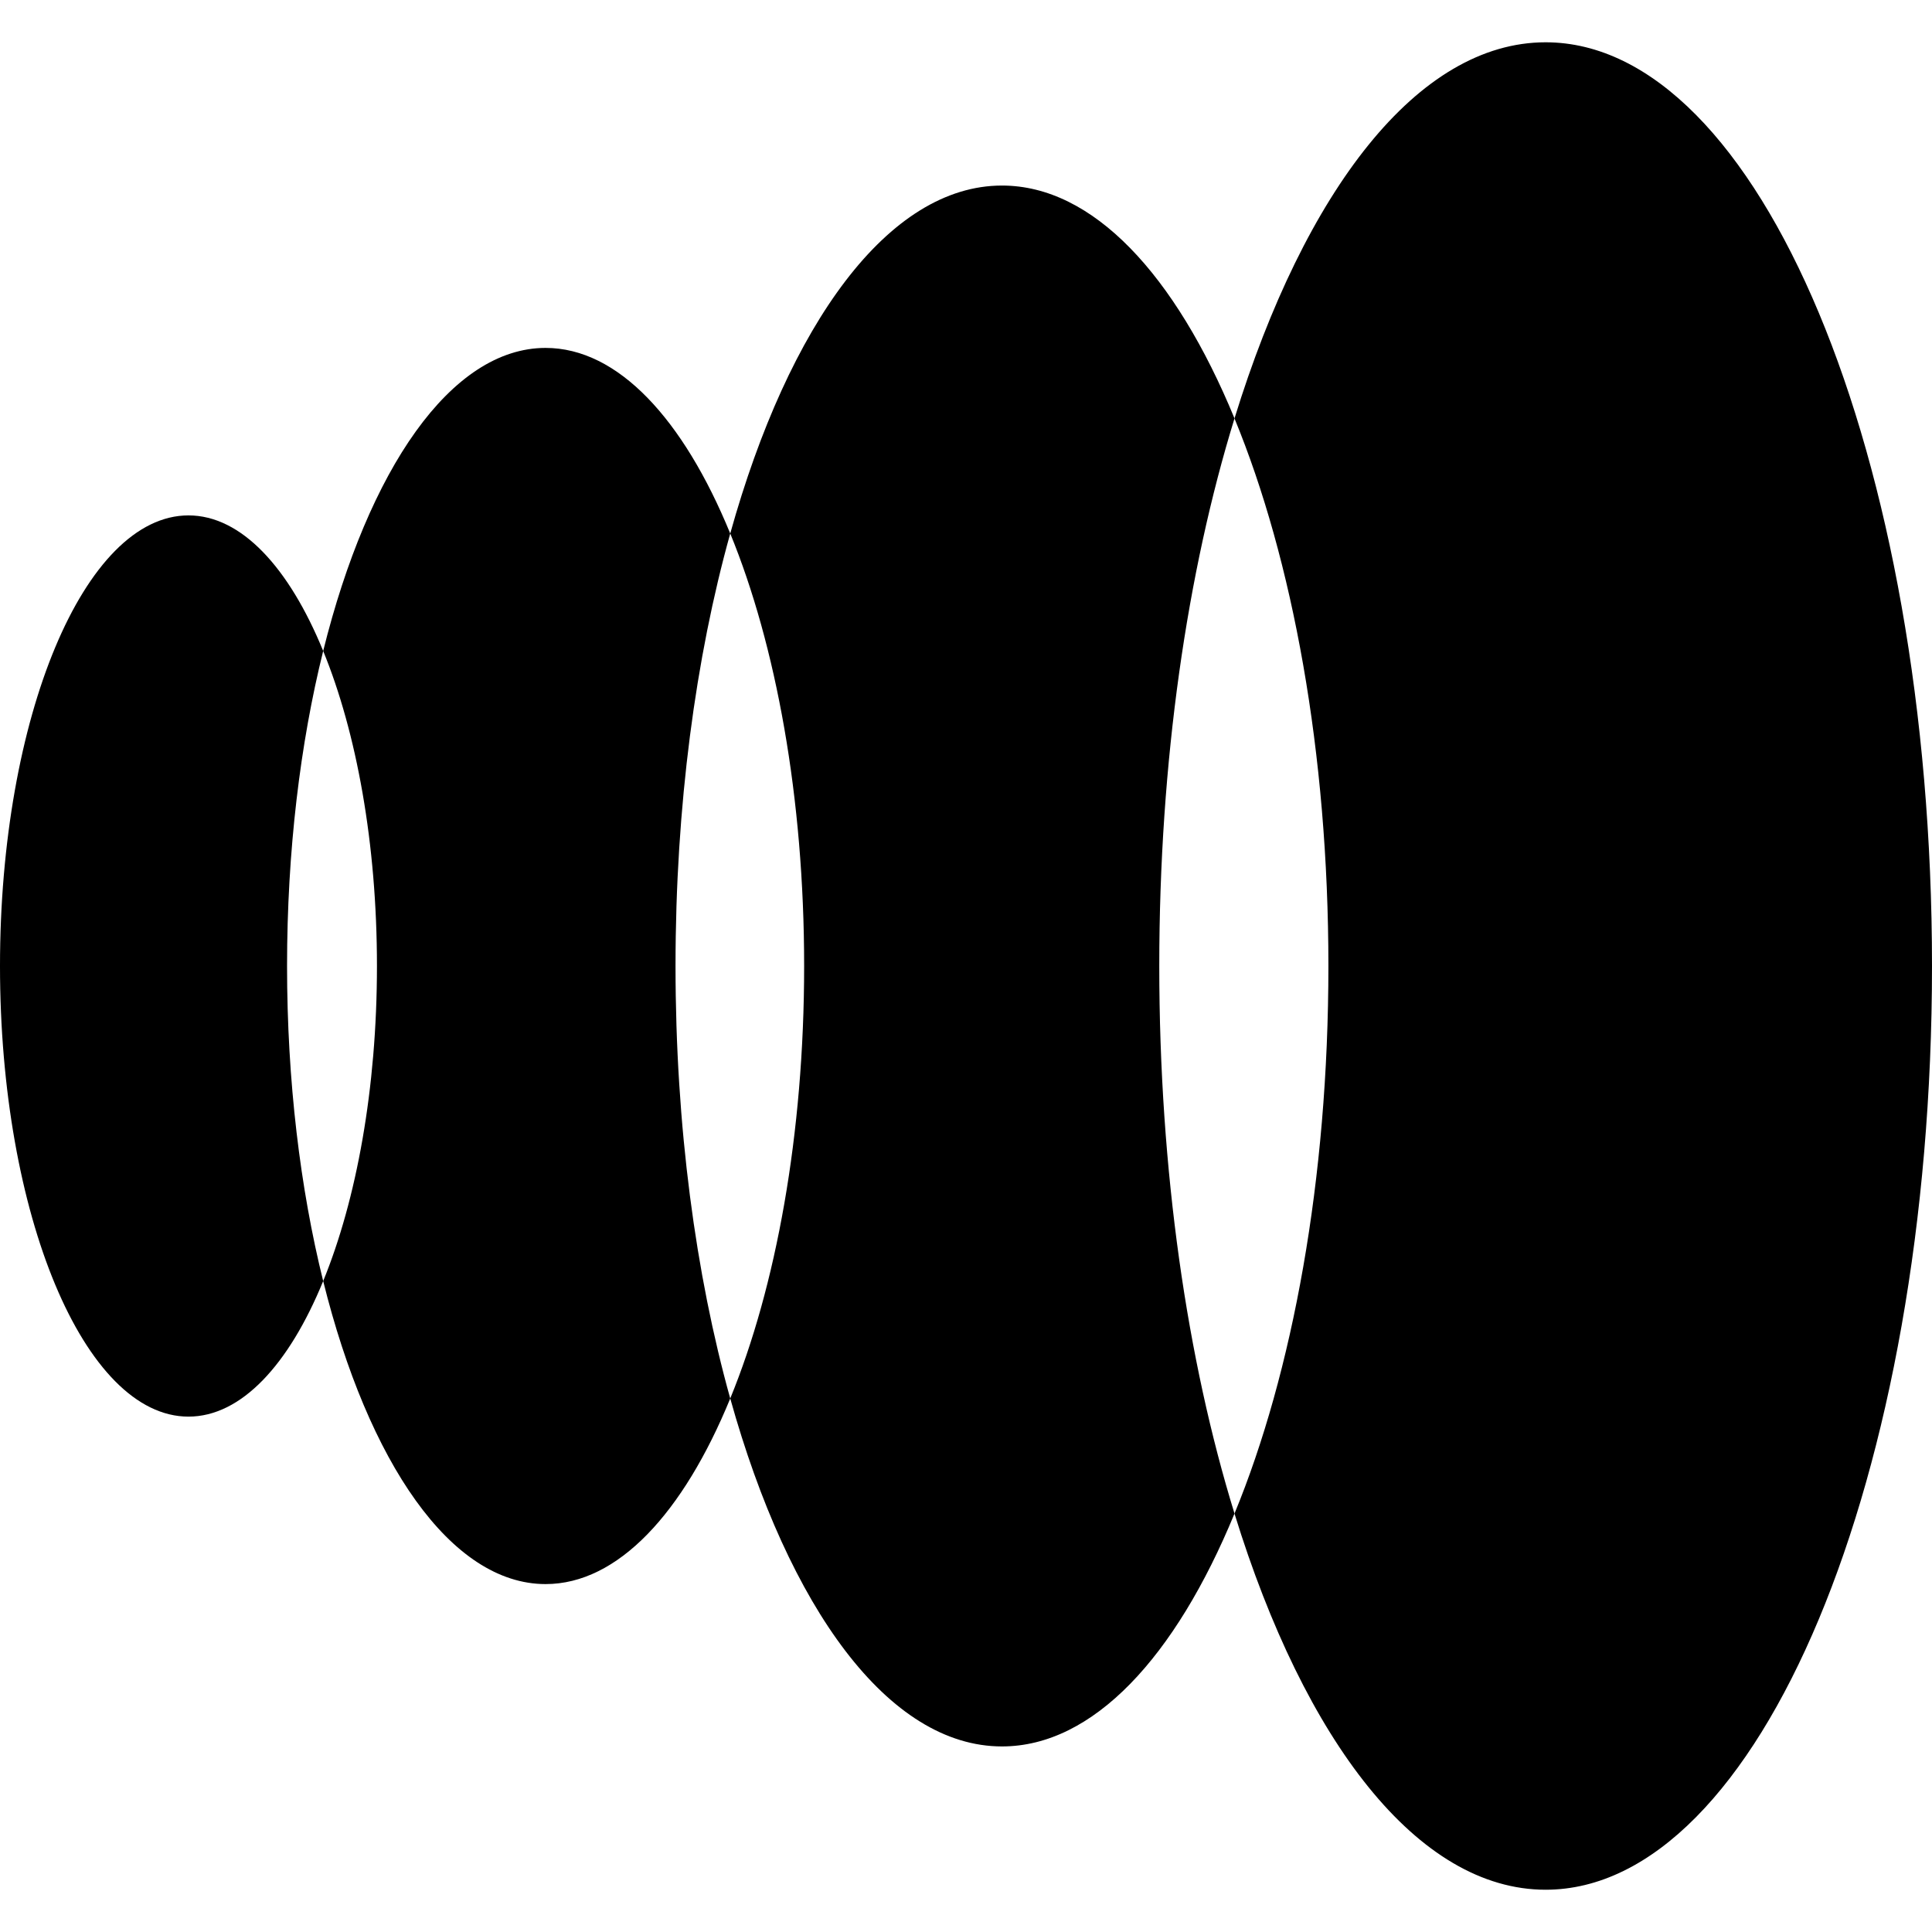
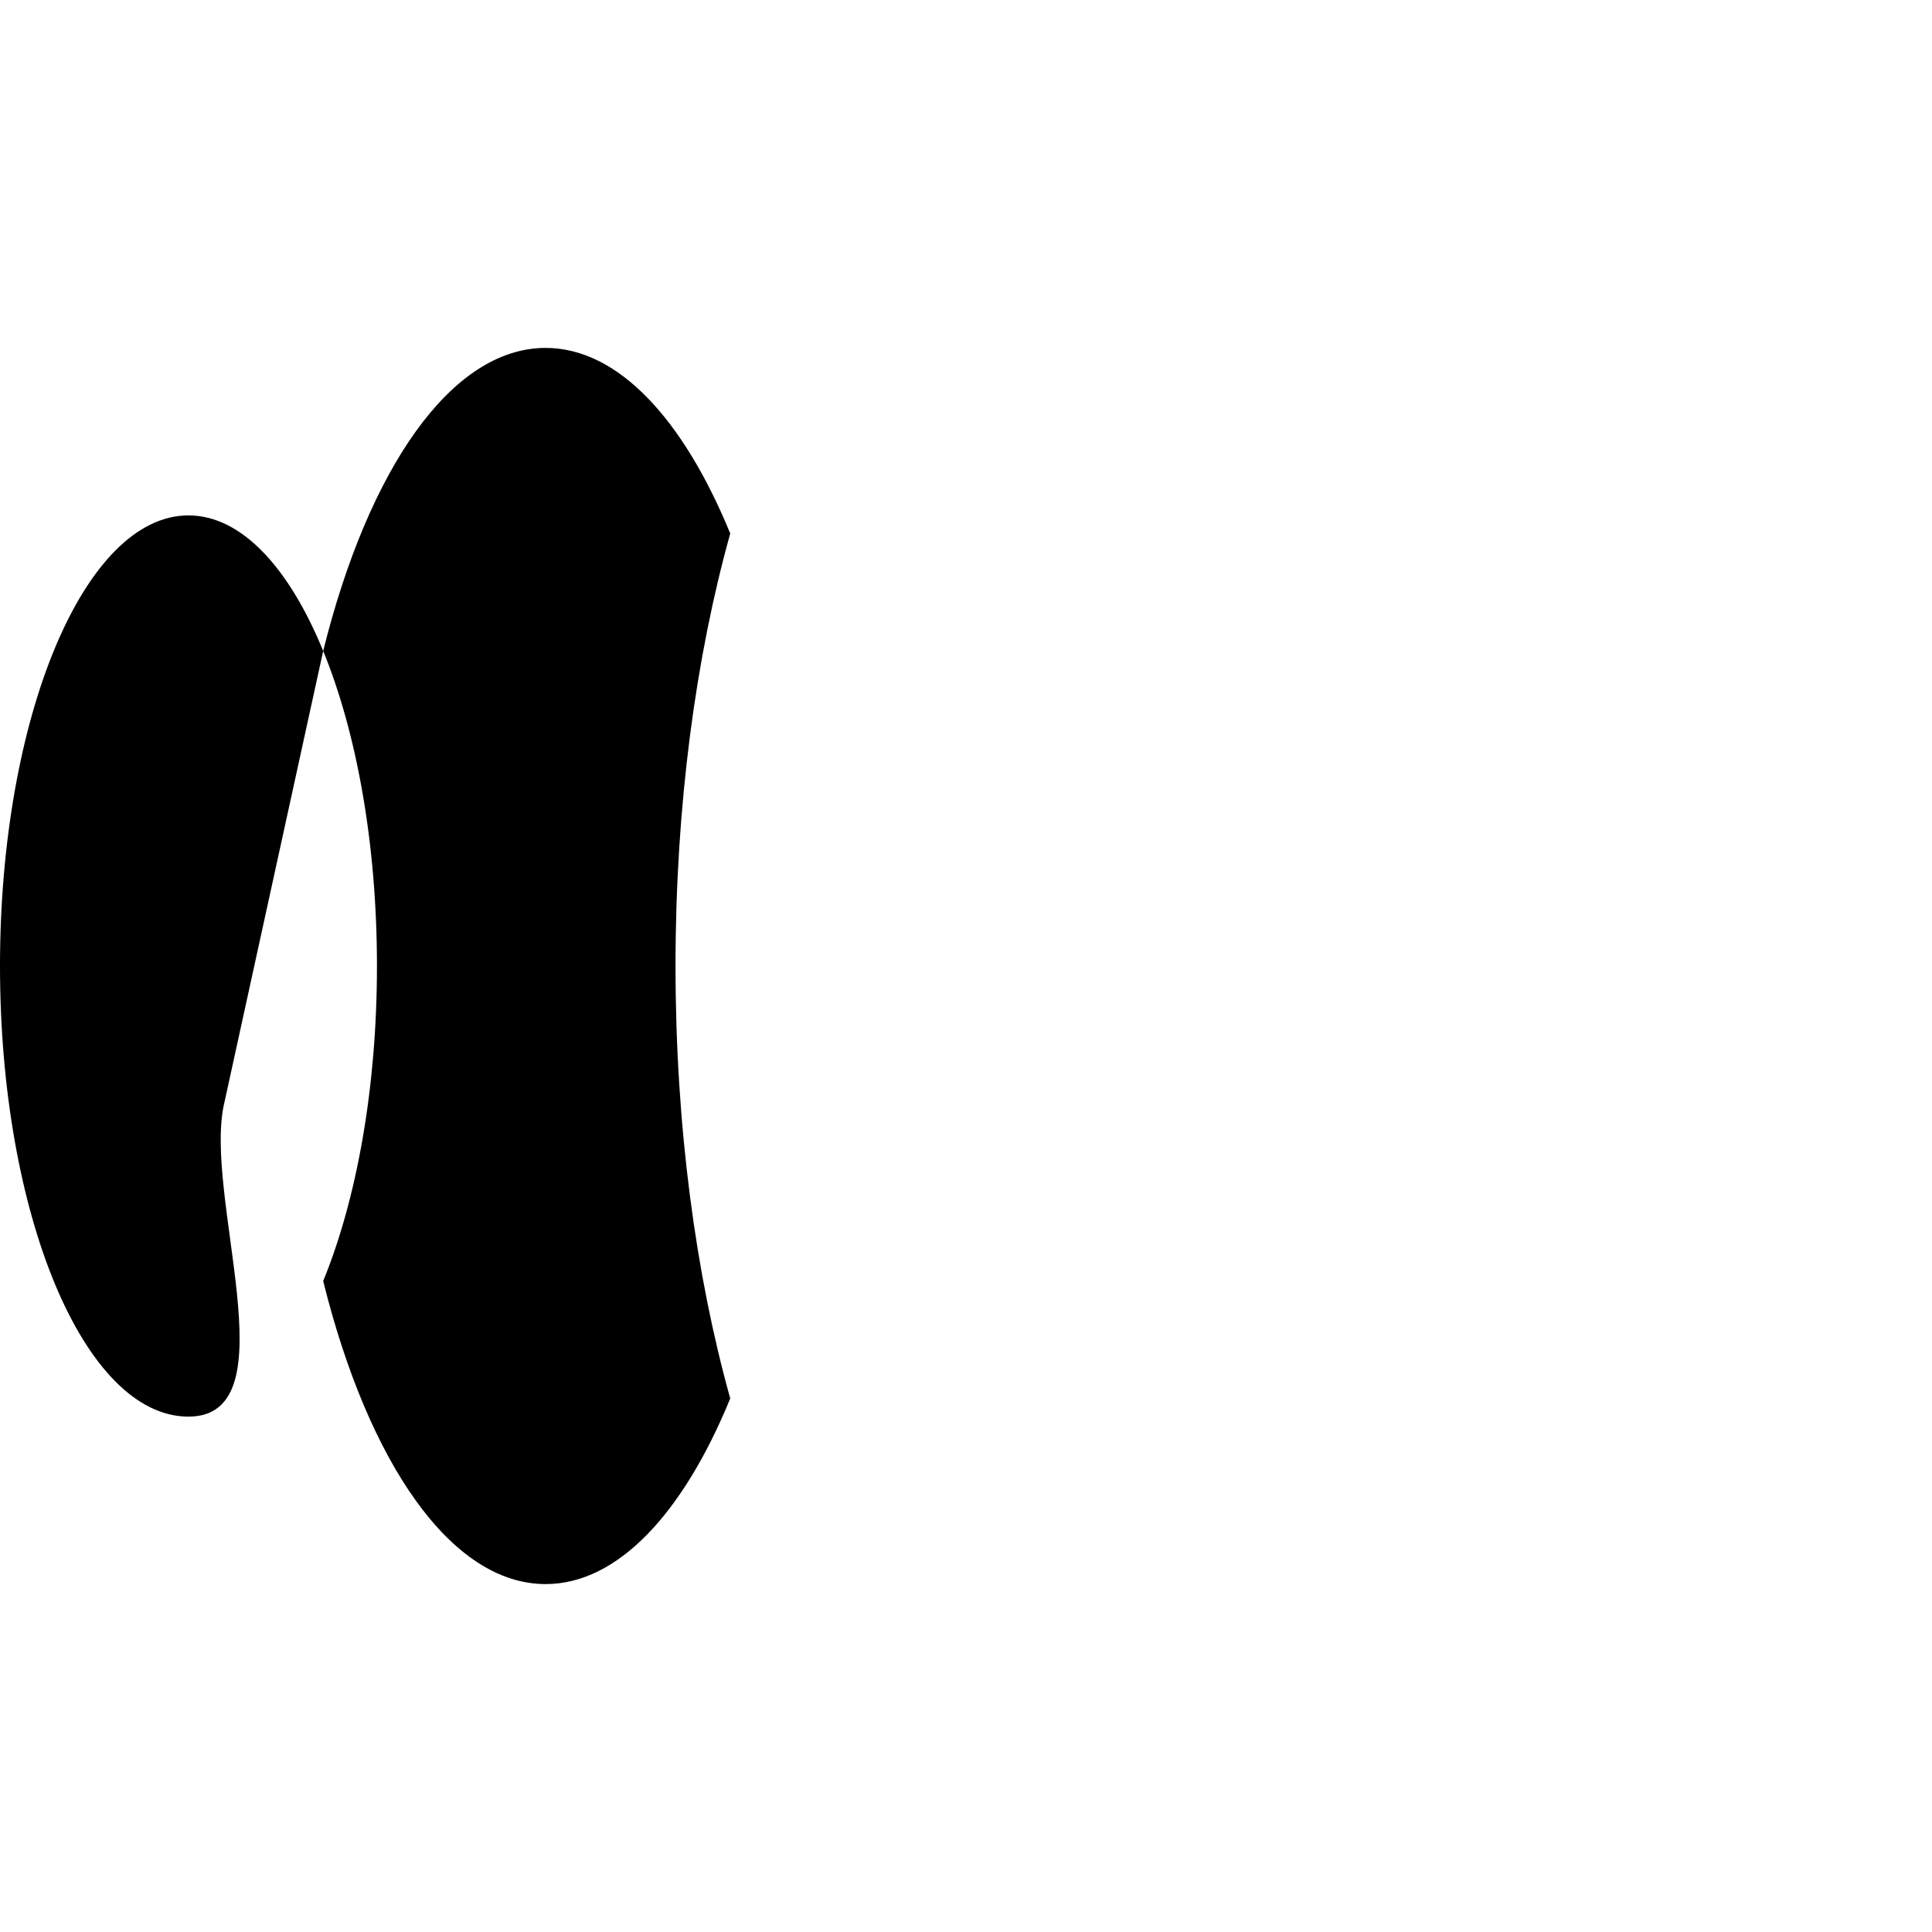
<svg xmlns="http://www.w3.org/2000/svg" id="Layer_1" width="100" height="100" viewBox="0 0 100 100">
-   <path d="M16.728,33.694c-1.771-4.328-4.24-7.017-6.973-7.017-5.388,0-9.755,10.442-9.755,23.323s4.368,23.324,9.755,23.324c2.733,0,5.202-2.689,6.973-7.017-1.186-4.776-1.87-10.35-1.87-16.307s.683-11.531,1.87-16.306Z" />
-   <path d="M80.001,2.189c-6.606,0-12.463,7.663-16.104,19.469,3.005,7.292,4.861,17.297,4.861,28.342s-1.856,21.05-4.861,28.343c3.641,11.806,9.497,19.469,16.104,19.469,11.045,0,19.999-21.406,19.999-47.812S91.046,2.189,80.001,2.189Z" />
-   <path d="M63.898,21.657c-3.065-7.437-7.324-12.053-12.036-12.053-5.868,0-11.036,7.154-14.065,18.01,2.365,5.77,3.825,13.668,3.825,22.385s-1.46,16.615-3.825,22.385c3.029,10.856,8.197,18.011,14.065,18.011,4.712,0,8.972-4.615,12.036-12.053-2.447-7.932-3.894-17.731-3.894-28.343s1.448-20.411,3.894-28.342Z" />
+   <path d="M16.728,33.694c-1.771-4.328-4.24-7.017-6.973-7.017-5.388,0-9.755,10.442-9.755,23.323s4.368,23.324,9.755,23.324s.683-11.531,1.87-16.306Z" />
  <path d="M37.797,27.615c-2.429-5.926-5.812-9.607-9.557-9.607-4.898,0-9.18,6.297-11.512,15.686,1.721,4.205,2.783,9.958,2.783,16.306s-1.062,12.101-2.783,16.307c2.332,9.389,6.614,15.685,11.512,15.685,3.744,0,7.128-3.681,9.557-9.607-1.788-6.408-2.832-14.104-2.832-22.385s1.043-15.976,2.832-22.385Z" />
</svg>